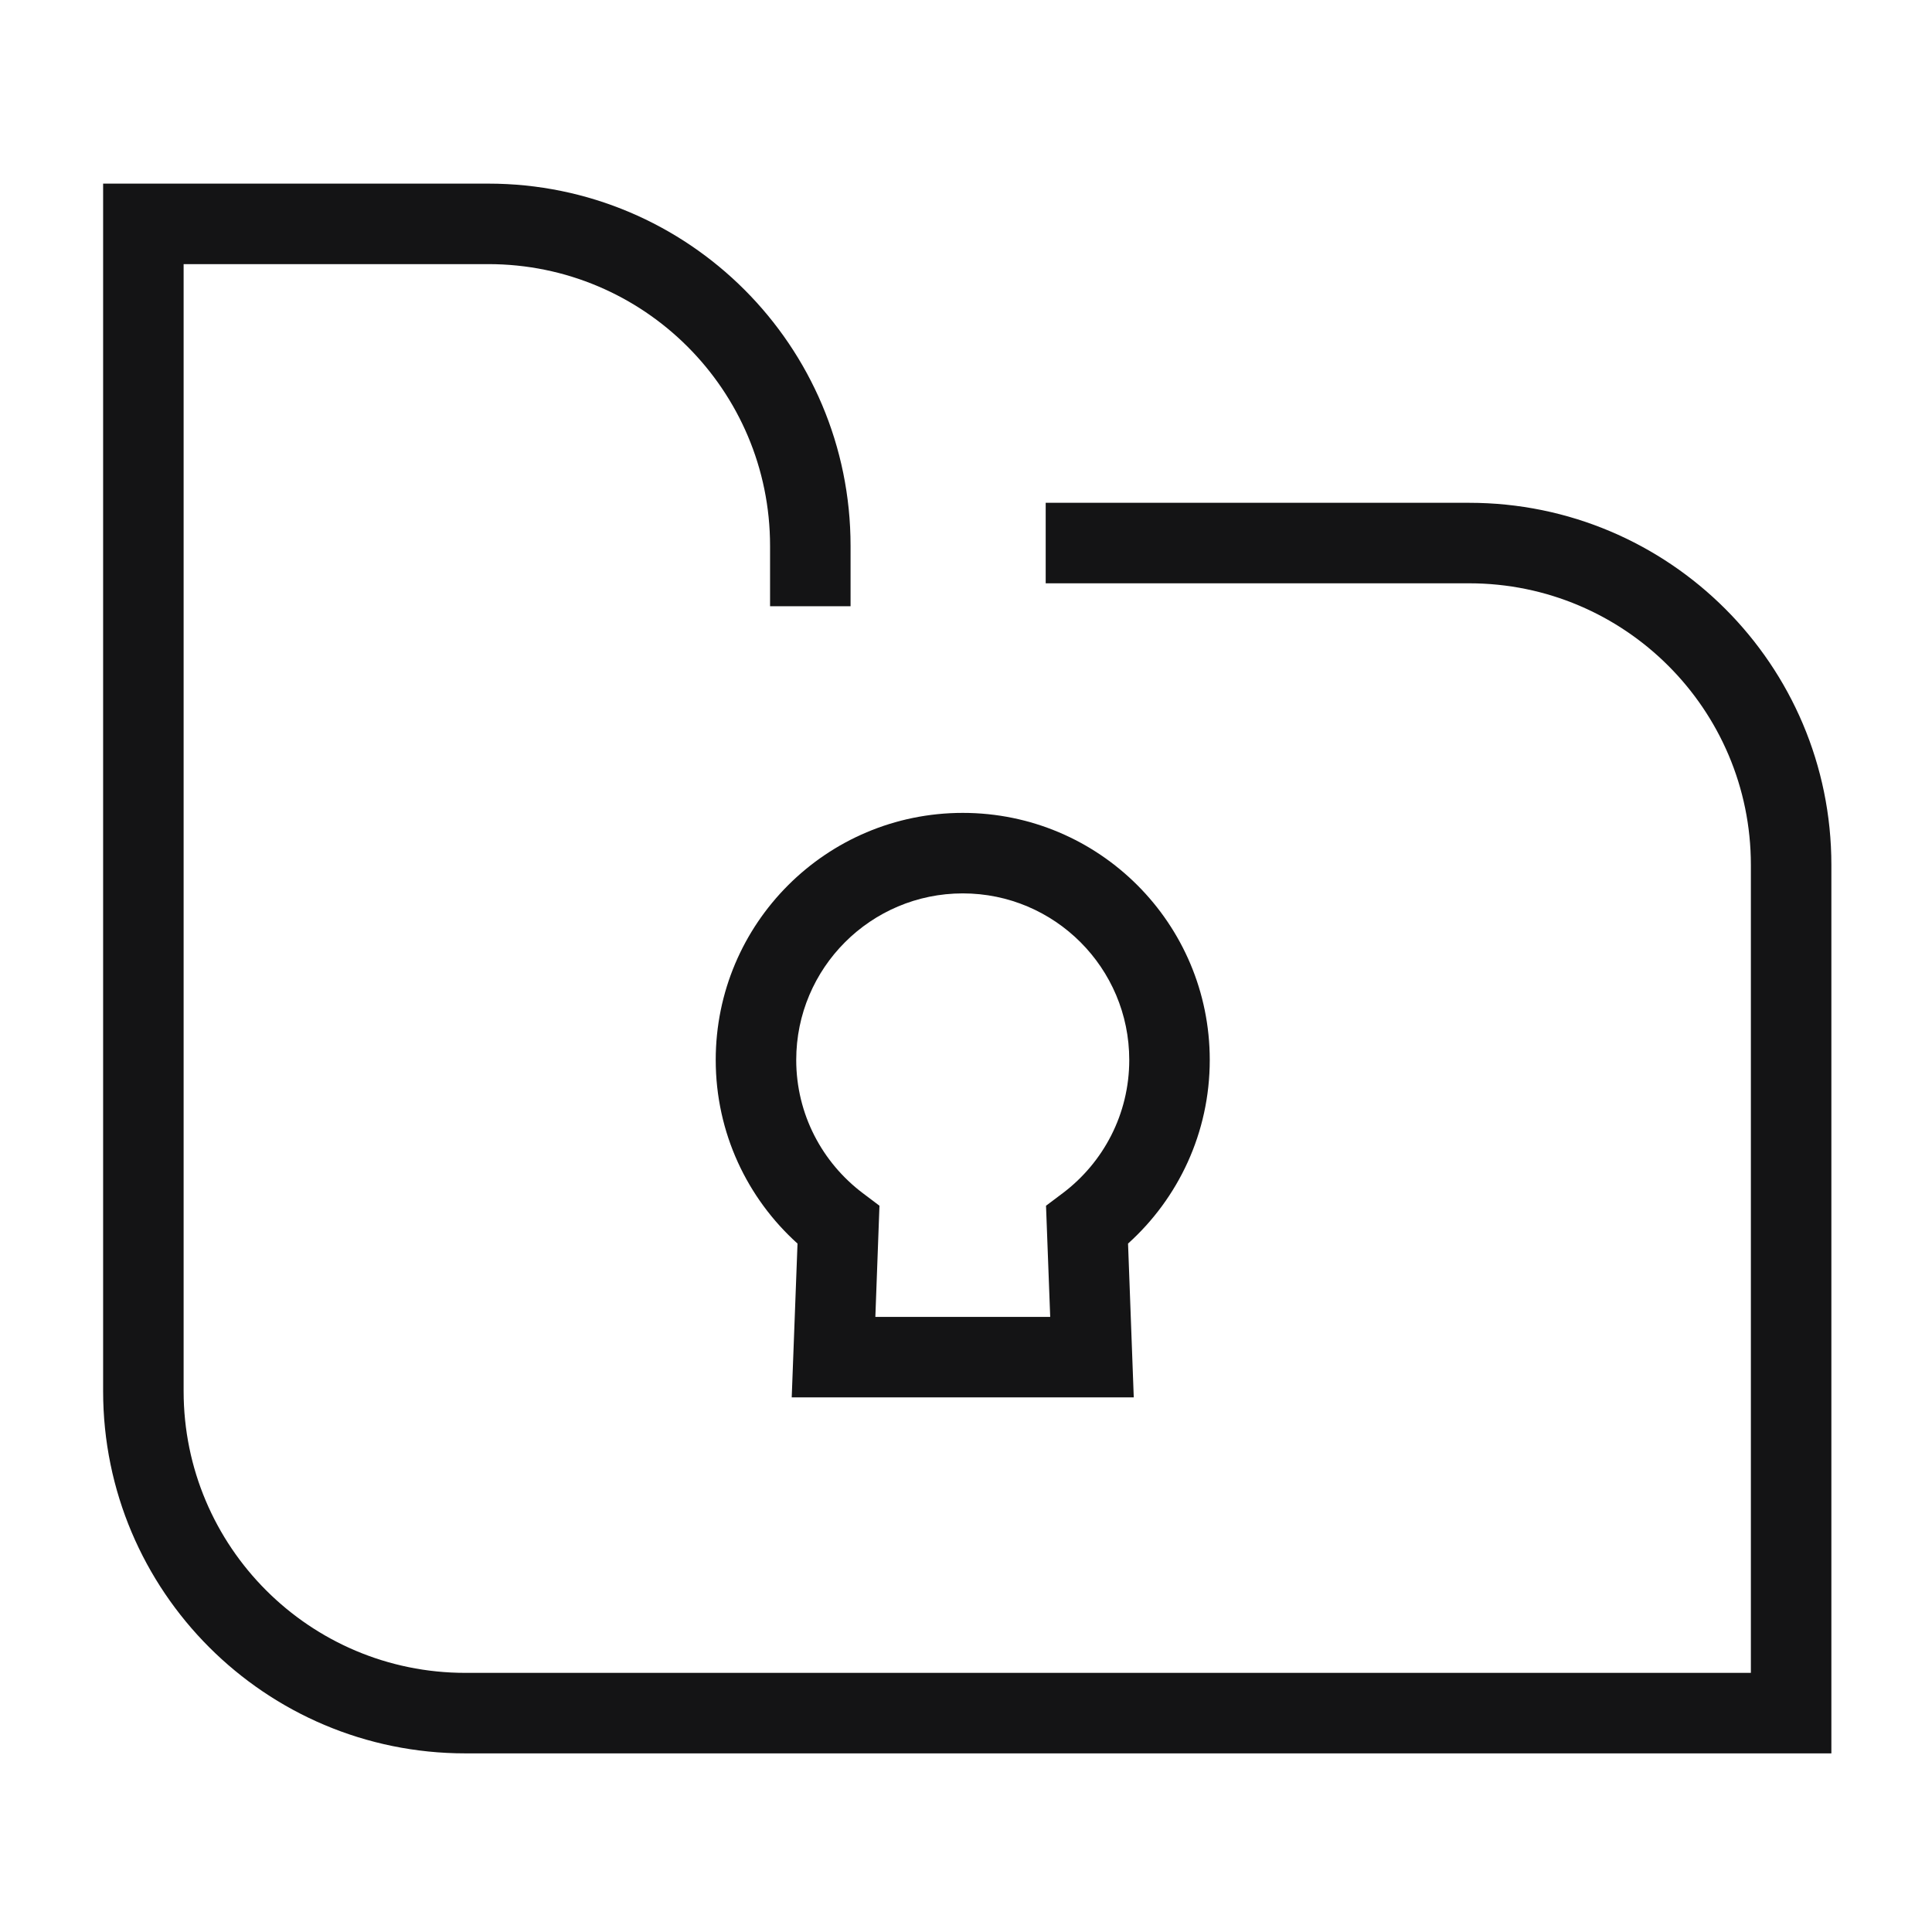
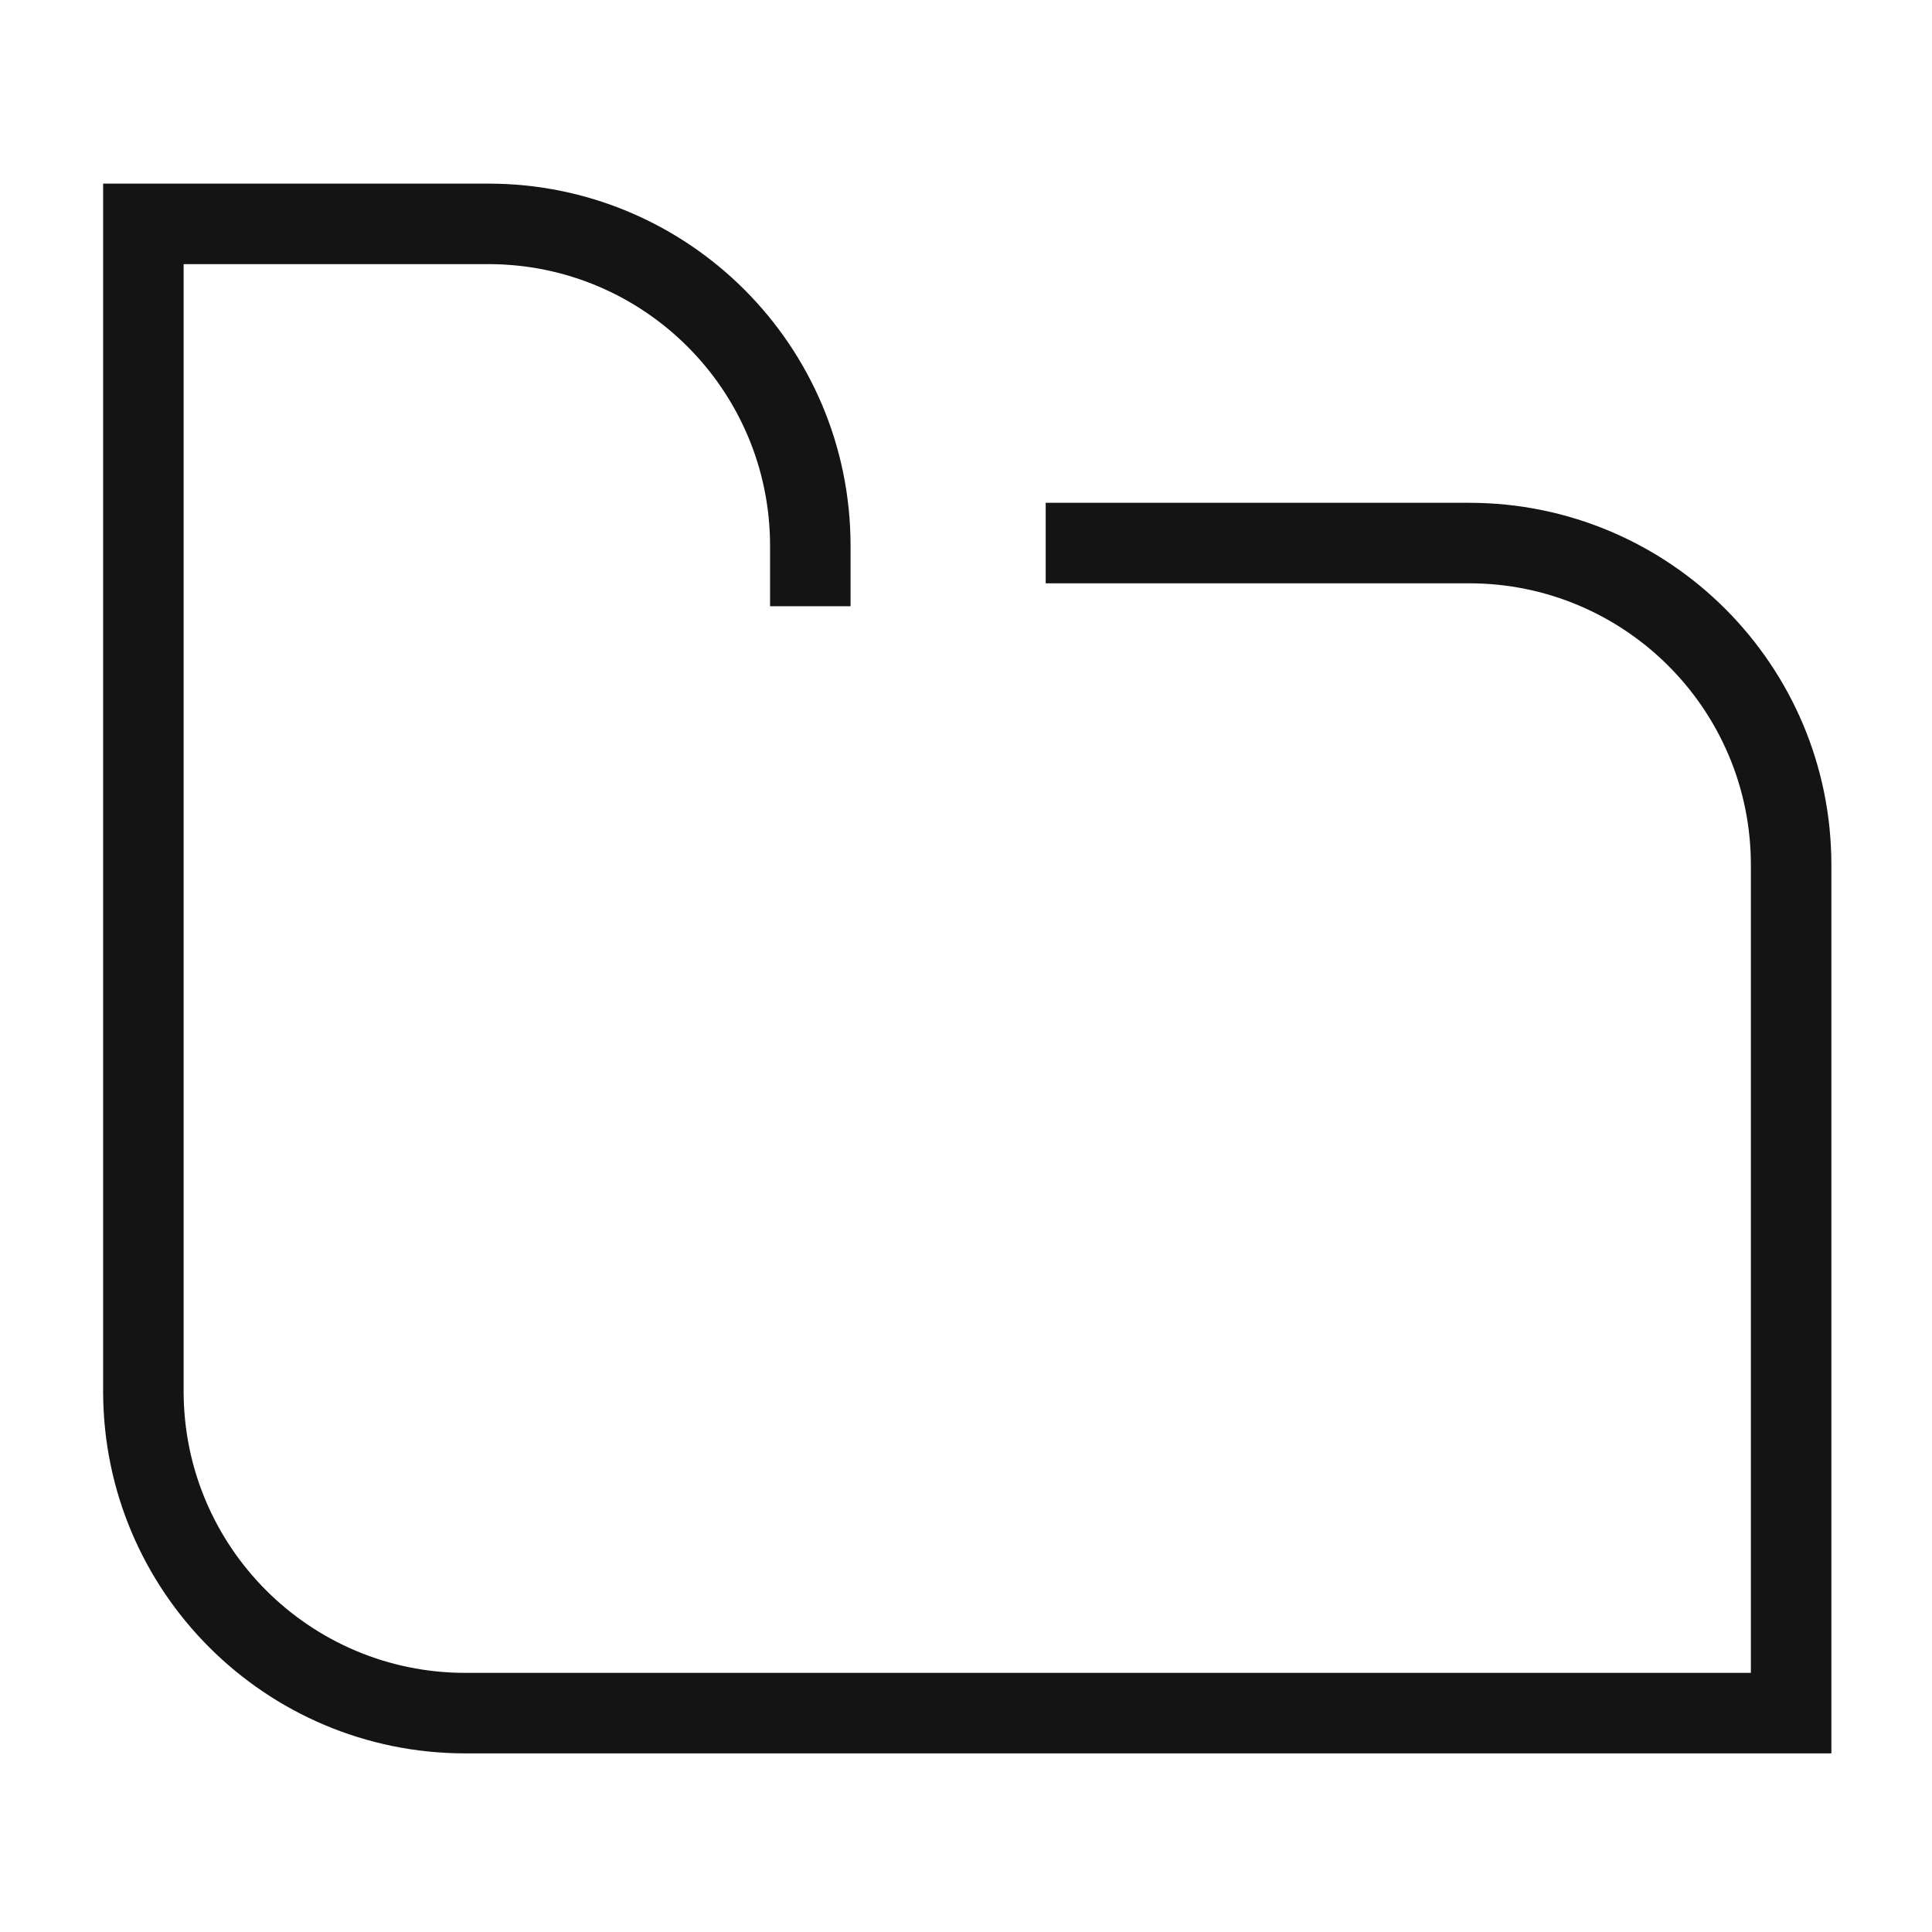
<svg xmlns="http://www.w3.org/2000/svg" width="24" height="24" viewBox="0 0 24 24" fill="none">
  <path fill-rule="evenodd" clip-rule="evenodd" d="M1.281 2.281H6.066C8.552 2.281 10.566 4.296 10.566 6.781V7.531H9.566V6.781C9.566 4.848 7.999 3.281 6.066 3.281H2.281V17.281C2.281 19.214 3.848 20.781 5.781 20.781H21.75V10.745C21.75 8.813 20.183 7.246 18.25 7.246H12.99V6.246H18.25C20.735 6.246 22.75 8.26 22.75 10.745V21.781H5.781C3.296 21.781 1.281 19.767 1.281 17.281V2.281Z" fill="#141415" />
-   <path fill-rule="evenodd" clip-rule="evenodd" d="M11.96 11.098C10.818 11.098 9.891 12.025 9.891 13.167C9.891 13.842 10.215 14.442 10.717 14.821L10.925 14.978L10.874 16.359H13.046L12.994 14.978L13.203 14.821C13.705 14.442 14.028 13.842 14.028 13.167C14.028 12.025 13.102 11.098 11.96 11.098ZM8.891 13.167C8.891 11.472 10.265 10.098 11.96 10.098C13.655 10.098 15.028 11.472 15.028 13.167C15.028 14.073 14.636 14.887 14.013 15.448L14.084 17.359H9.835L9.907 15.448C9.284 14.887 8.891 14.073 8.891 13.167Z" fill="#141415" />
</svg>